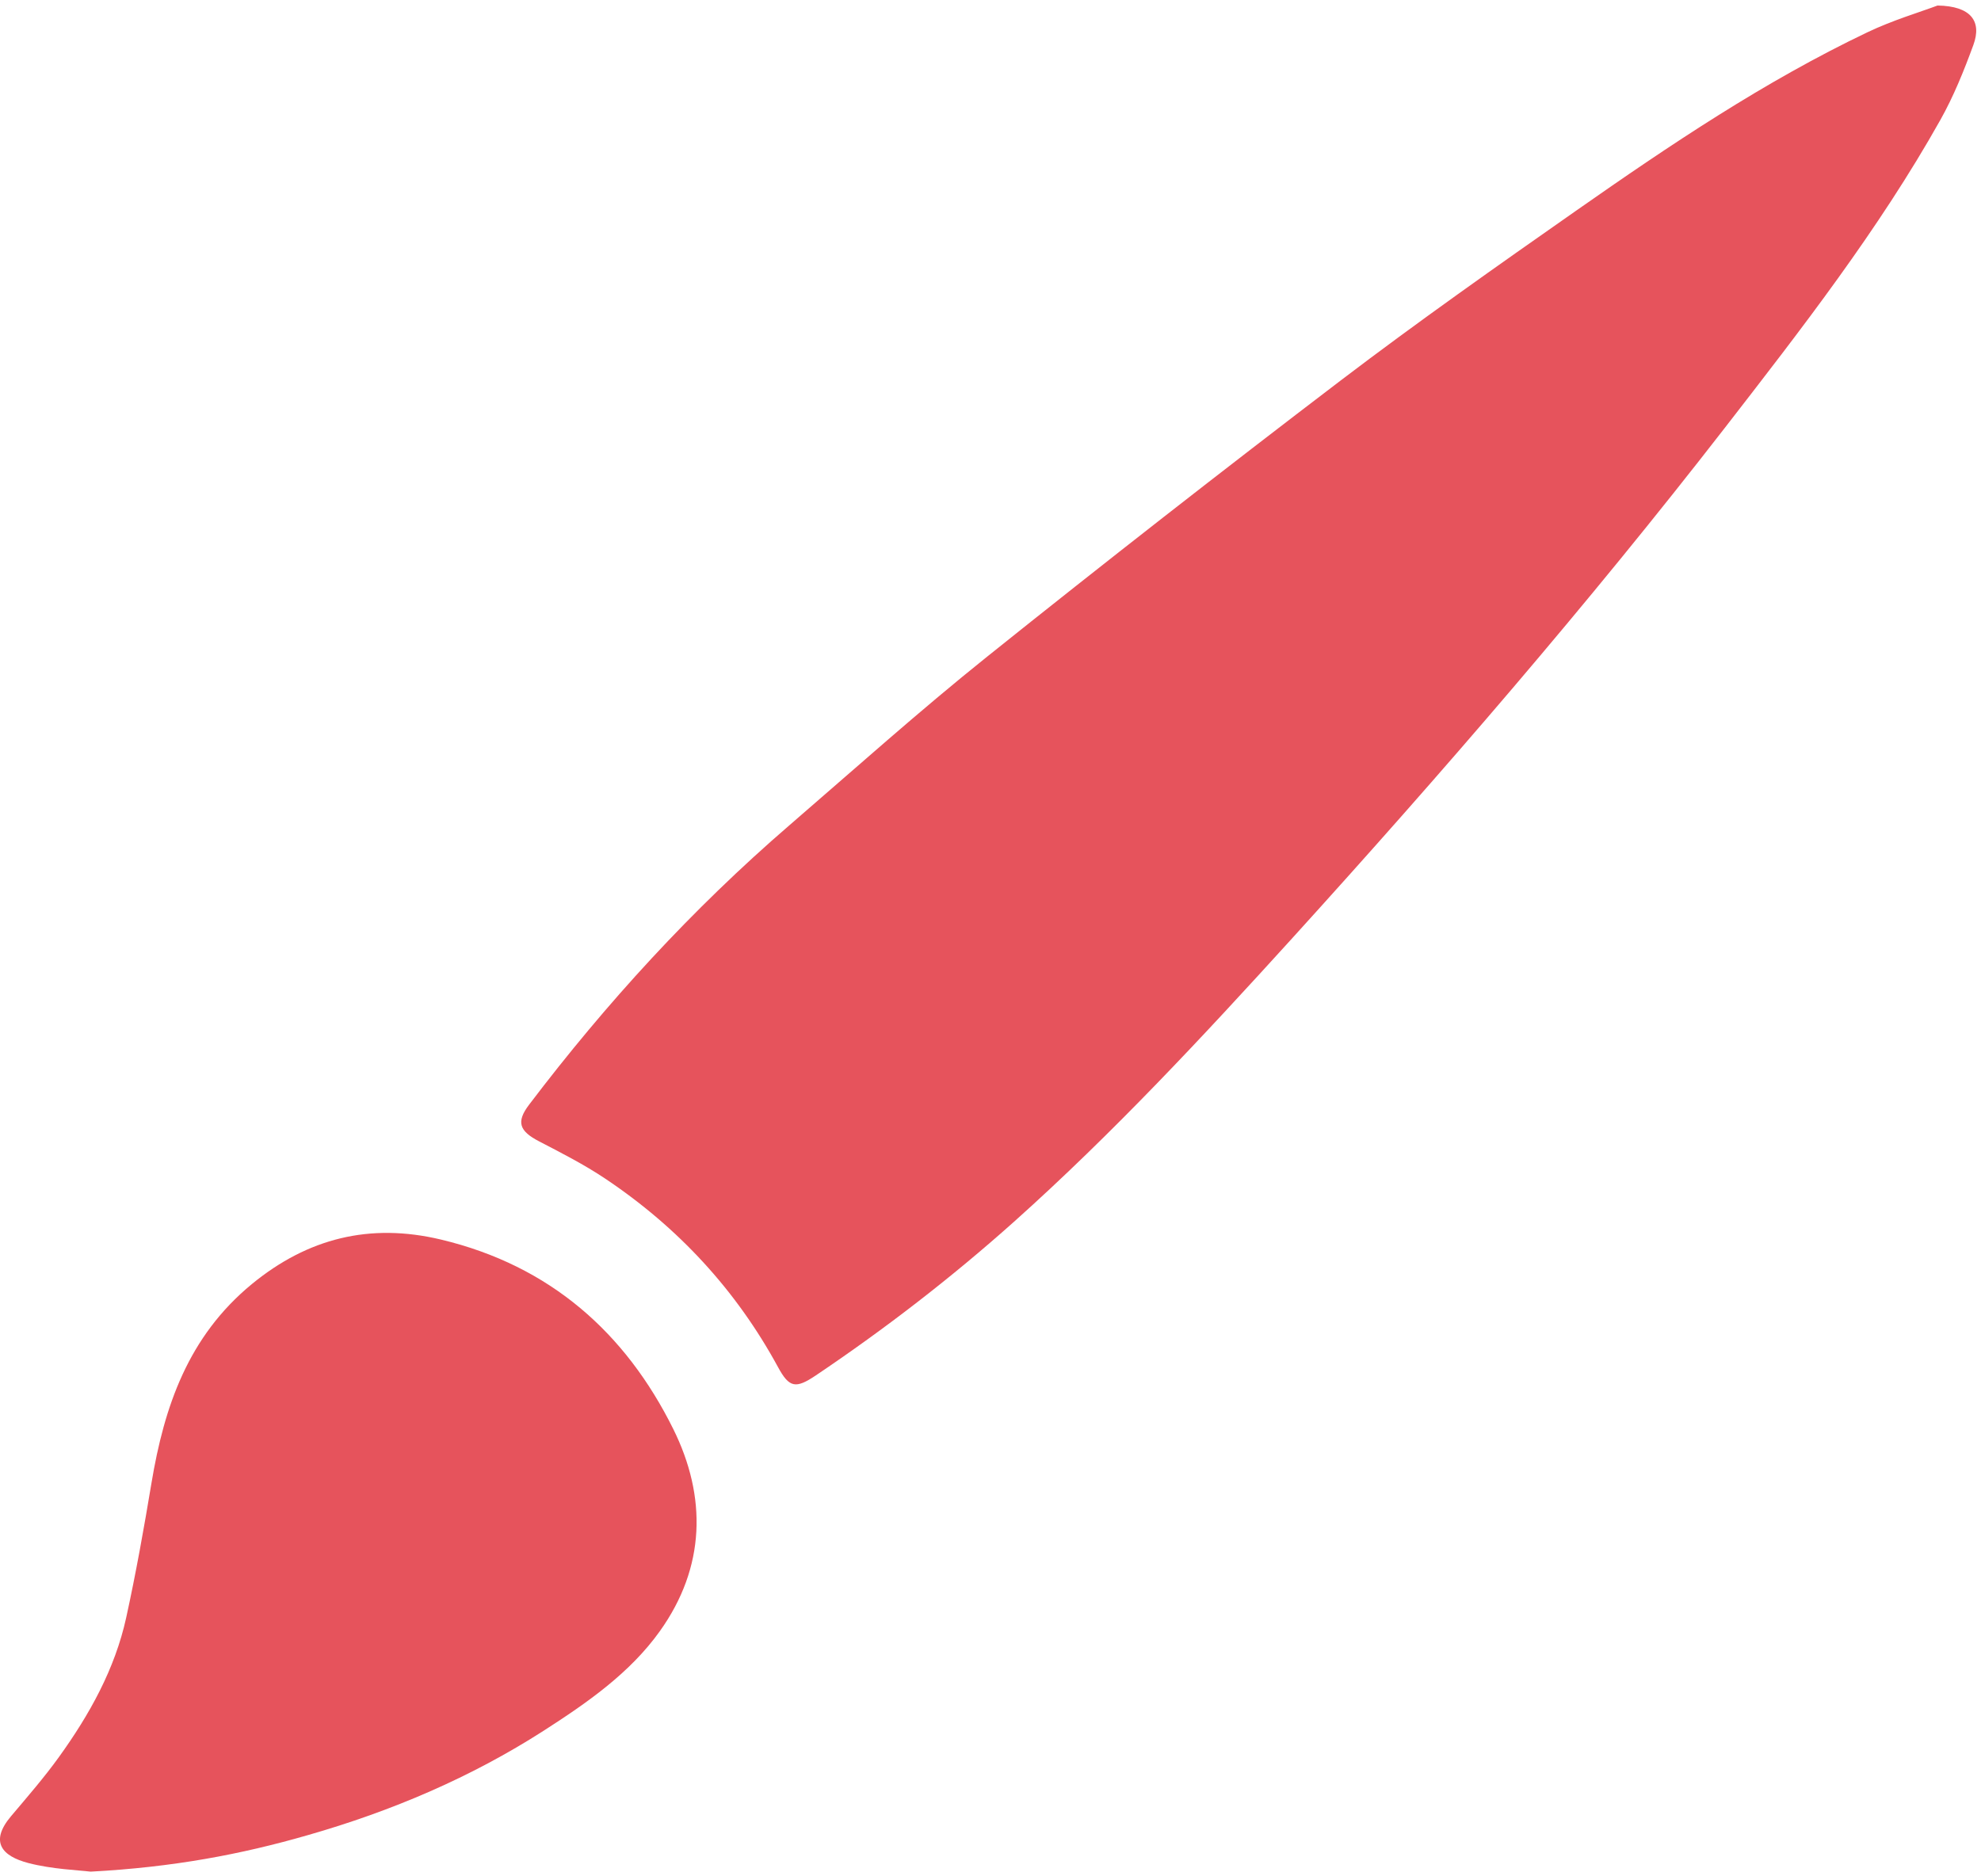
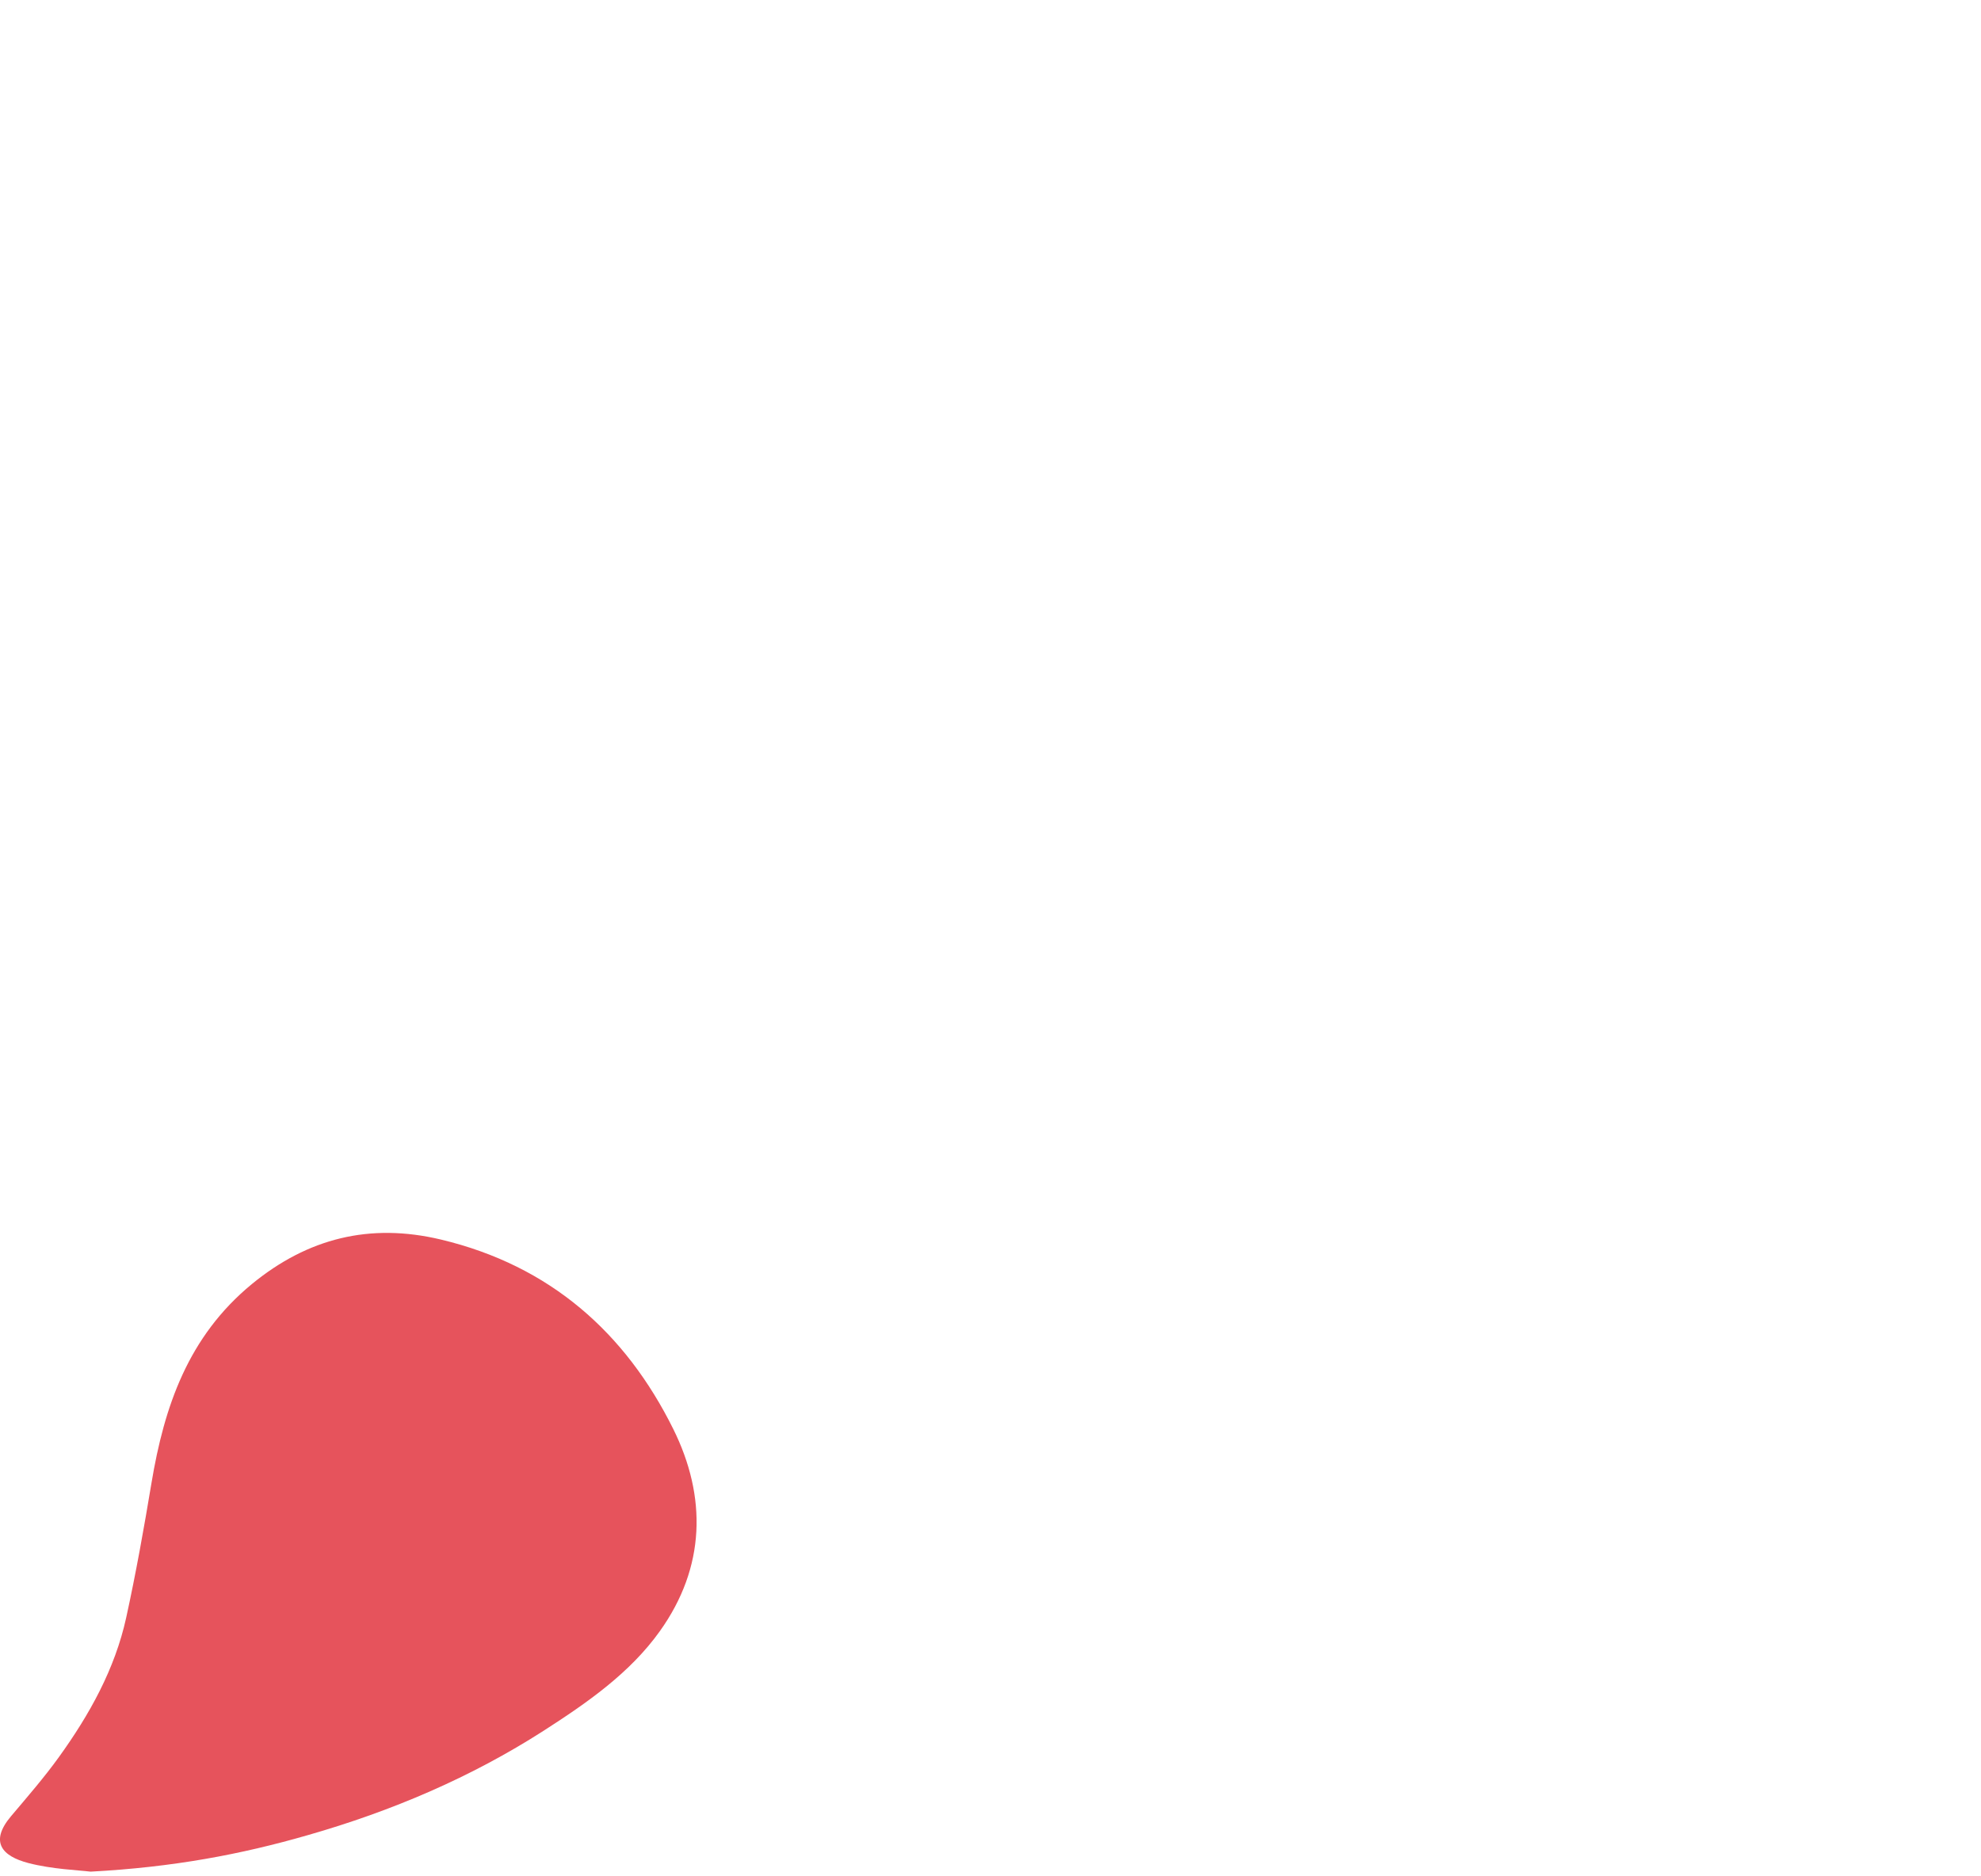
<svg xmlns="http://www.w3.org/2000/svg" width="19px" height="18px" viewBox="0 0 19 18" version="1.1">
  <title>icon-design-color</title>
  <desc>Created with Sketch.</desc>
  <defs />
  <g id="Symbols" stroke="none" stroke-width="1" fill="none" fill-rule="evenodd">
    <g id="icons/icon-design" fill="#E6535C">
      <g id="icon-design">
-         <path d="M18.583,0.053 C18.904,0.058 19.01,0.204 18.927,0.431 C18.837,0.677 18.738,0.923 18.61,1.151 C18.02,2.202 17.278,3.156 16.538,4.111 C15.228,5.8 13.829,7.419 12.389,9.006 C11.538,9.943 10.675,10.871 9.726,11.72 C9.127,12.255 8.493,12.745 7.824,13.195 C7.632,13.324 7.57,13.315 7.461,13.113 C7.061,12.378 6.507,11.776 5.802,11.305 C5.603,11.172 5.386,11.061 5.172,10.95 C4.979,10.85 4.949,10.763 5.075,10.597 C5.814,9.623 6.637,8.723 7.57,7.918 C8.199,7.375 8.818,6.82 9.467,6.3 C10.587,5.403 11.718,4.519 12.86,3.649 C13.6,3.086 14.361,2.55 15.124,2.016 C16.016,1.392 16.921,0.782 17.912,0.309 C18.155,0.193 18.416,0.116 18.583,0.053" id="Fill-1" />
        <path d="M0.869,17.955 C0.746,17.94 0.503,17.932 0.274,17.873 C0.016,17.806 -0.101,17.668 0.106,17.423 C0.263,17.237 0.423,17.053 0.565,16.856 C0.859,16.448 1.102,16.011 1.21,15.52 C1.304,15.091 1.381,14.659 1.453,14.226 C1.575,13.495 1.803,12.822 2.416,12.318 C2.951,11.879 3.547,11.729 4.228,11.891 C5.281,12.142 6.002,12.791 6.457,13.708 C6.78,14.359 6.768,15.034 6.328,15.649 C6.041,16.051 5.63,16.336 5.213,16.604 C4.516,17.051 3.758,17.374 2.955,17.604 C2.311,17.79 1.658,17.913 0.869,17.955" id="Fill-4" />
      </g>
    </g>
  </g>
</svg>